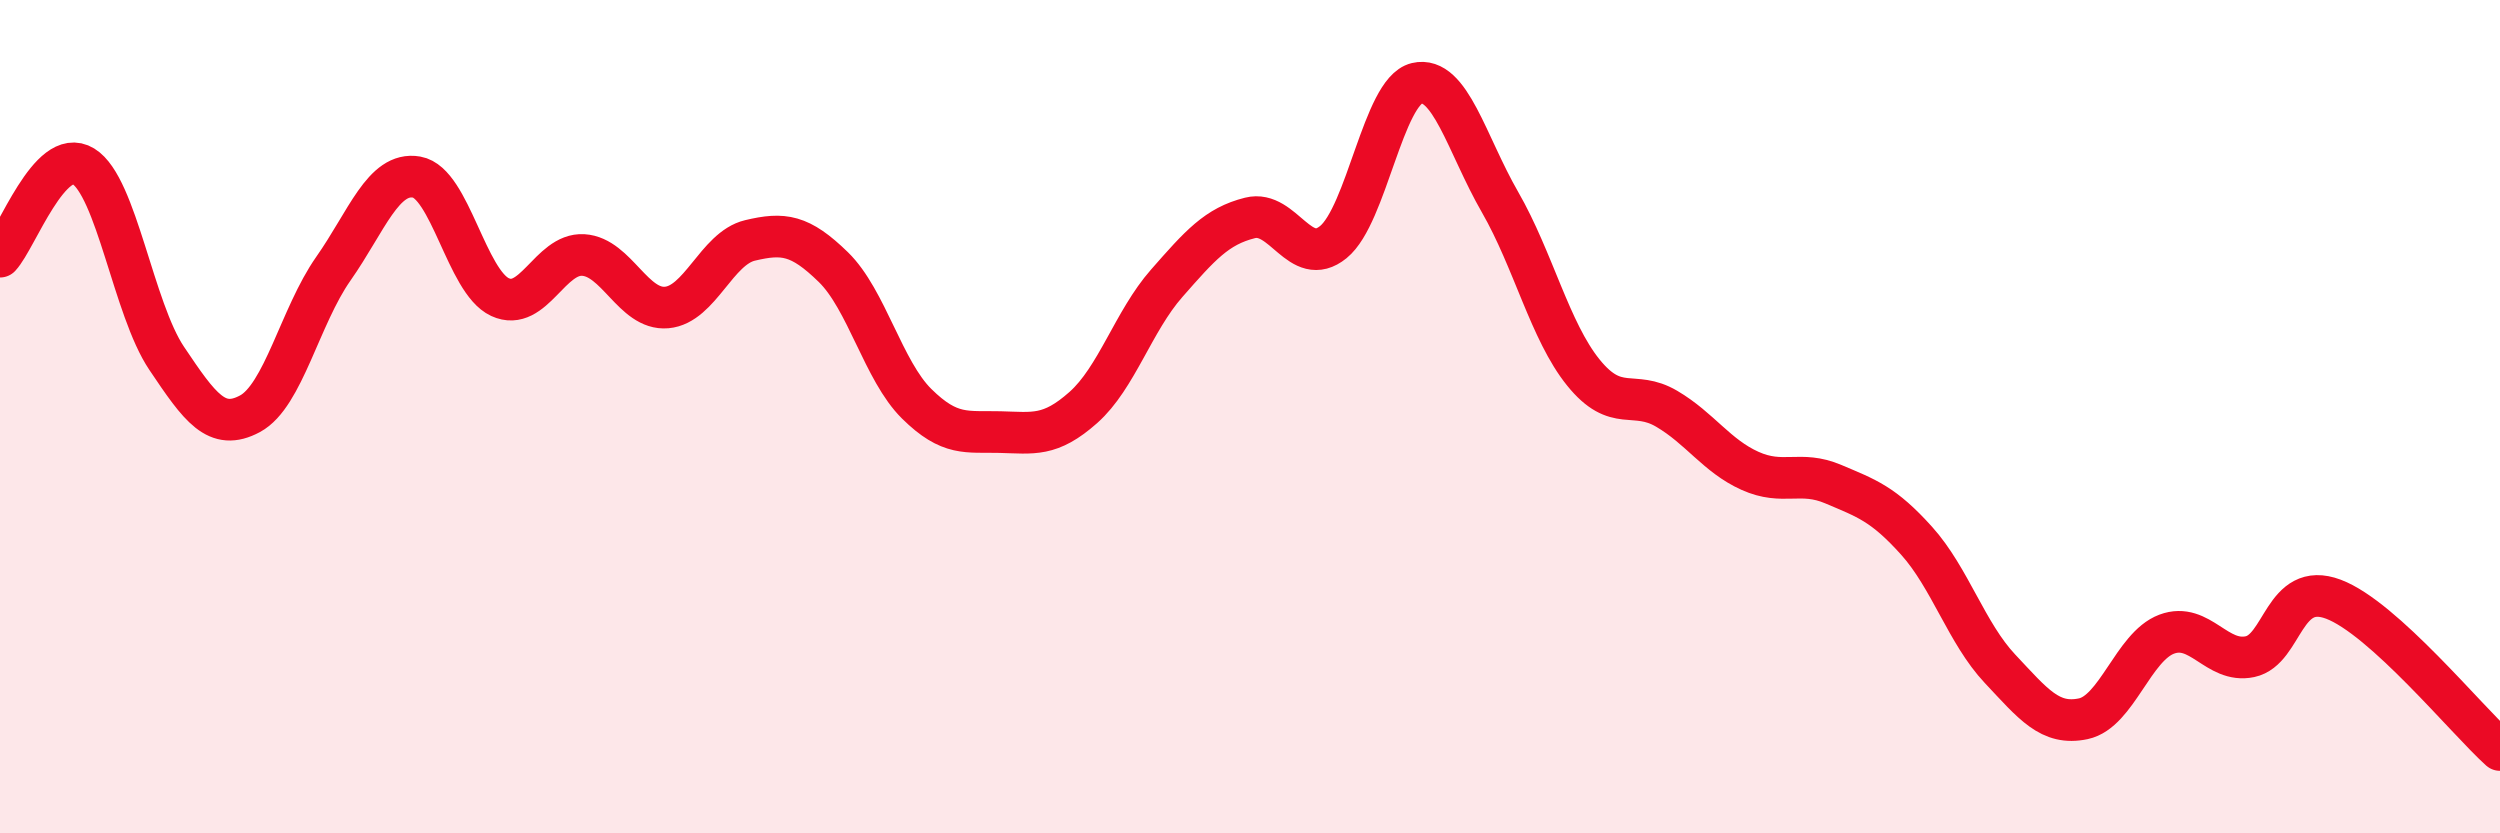
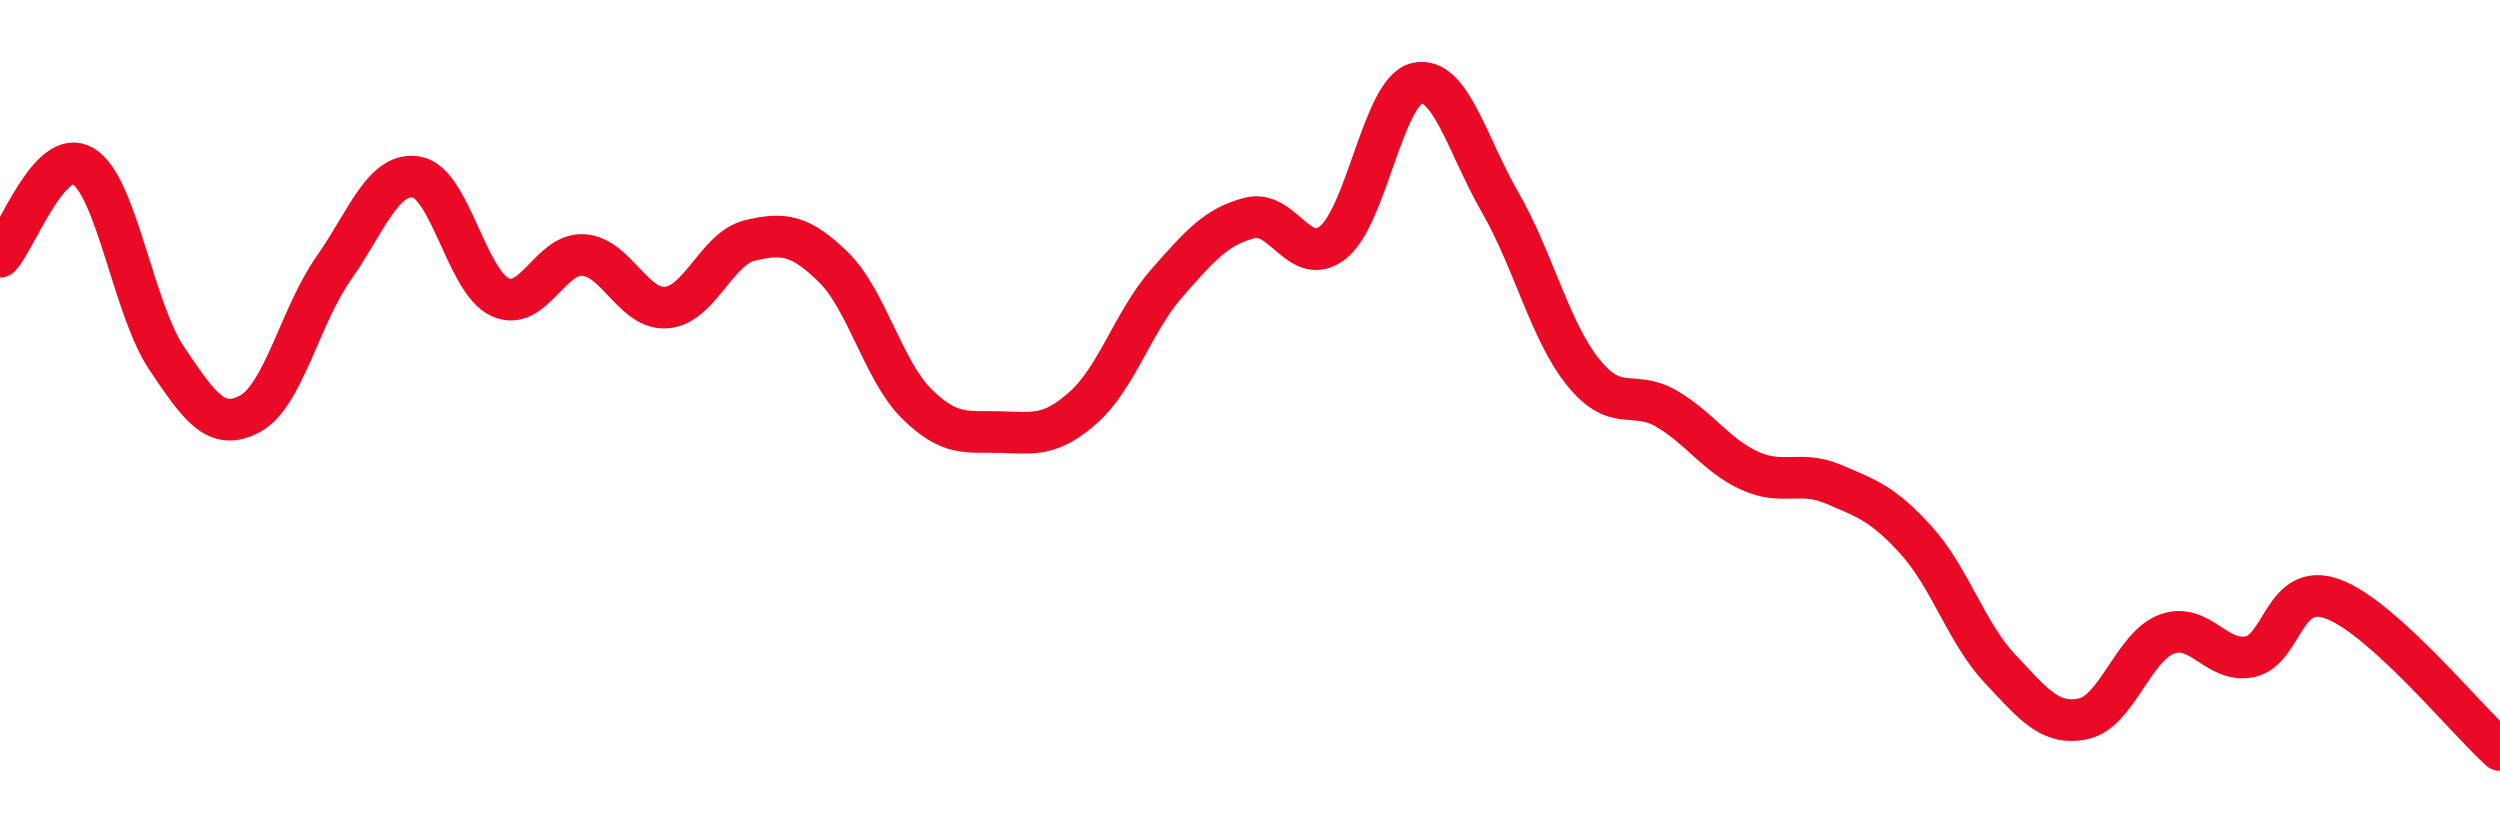
<svg xmlns="http://www.w3.org/2000/svg" width="60" height="20" viewBox="0 0 60 20">
-   <path d="M 0,6.16 C 0.4,5.73 1.2,3.5 2,3.99 C 2.8,4.48 3.2,7.41 4,8.6 C 4.8,9.79 5.2,10.36 6,9.93 C 6.8,9.5 7.2,7.59 8,6.45 C 8.8,5.31 9.2,4.11 10,4.25 C 10.8,4.39 11.2,6.76 12,7.13 C 12.8,7.5 13.2,6.07 14,6.12 C 14.8,6.17 15.2,7.45 16,7.38 C 16.8,7.31 17.2,5.96 18,5.77 C 18.8,5.58 19.2,5.63 20,6.41 C 20.8,7.19 21.2,8.9 22,9.69 C 22.8,10.48 23.2,10.35 24,10.37 C 24.8,10.39 25.2,10.49 26,9.78 C 26.8,9.07 27.2,7.71 28,6.8 C 28.8,5.89 29.2,5.43 30,5.23 C 30.8,5.03 31.2,6.46 32,5.81 C 32.8,5.16 33.2,2.19 34,2 C 34.8,1.81 35.2,3.46 36,4.85 C 36.8,6.24 37.2,7.95 38,8.94 C 38.8,9.93 39.2,9.34 40,9.81 C 40.8,10.28 41.2,10.94 42,11.3 C 42.8,11.66 43.2,11.28 44,11.62 C 44.8,11.96 45.2,12.09 46,12.98 C 46.8,13.87 47.2,15.2 48,16.05 C 48.8,16.9 49.2,17.42 50,17.25 C 50.8,17.08 51.2,15.52 52,15.22 C 52.8,14.92 53.2,15.93 54,15.76 C 54.8,15.59 54.8,13.93 56,14.38 C 57.2,14.83 59.2,17.28 60,18L60 20L0 20Z" fill="#EB0A25" opacity="0.1" stroke-linecap="round" stroke-linejoin="round" />
  <path d="M 0,6.16 C 0.4,5.73 1.2,3.5 2,3.99 C 2.8,4.48 3.2,7.41 4,8.6 C 4.8,9.79 5.2,10.36 6,9.93 C 6.8,9.5 7.2,7.59 8,6.45 C 8.8,5.31 9.2,4.11 10,4.25 C 10.8,4.39 11.2,6.76 12,7.13 C 12.8,7.5 13.2,6.07 14,6.12 C 14.8,6.17 15.2,7.45 16,7.38 C 16.8,7.31 17.2,5.96 18,5.77 C 18.8,5.58 19.2,5.63 20,6.41 C 20.8,7.19 21.2,8.9 22,9.69 C 22.8,10.48 23.2,10.35 24,10.37 C 24.8,10.39 25.2,10.49 26,9.78 C 26.8,9.07 27.2,7.71 28,6.8 C 28.8,5.89 29.2,5.43 30,5.23 C 30.8,5.03 31.2,6.46 32,5.81 C 32.8,5.16 33.2,2.19 34,2 C 34.8,1.81 35.2,3.46 36,4.85 C 36.8,6.24 37.2,7.95 38,8.94 C 38.8,9.93 39.2,9.34 40,9.81 C 40.8,10.28 41.2,10.94 42,11.3 C 42.8,11.66 43.2,11.28 44,11.62 C 44.8,11.96 45.2,12.09 46,12.98 C 46.8,13.87 47.2,15.2 48,16.05 C 48.8,16.9 49.2,17.42 50,17.25 C 50.8,17.08 51.2,15.52 52,15.22 C 52.8,14.92 53.2,15.93 54,15.76 C 54.8,15.59 54.8,13.93 56,14.38 C 57.2,14.83 59.2,17.28 60,18" stroke="#EB0A25" stroke-width="1" fill="none" stroke-linecap="round" stroke-linejoin="round" />
</svg>